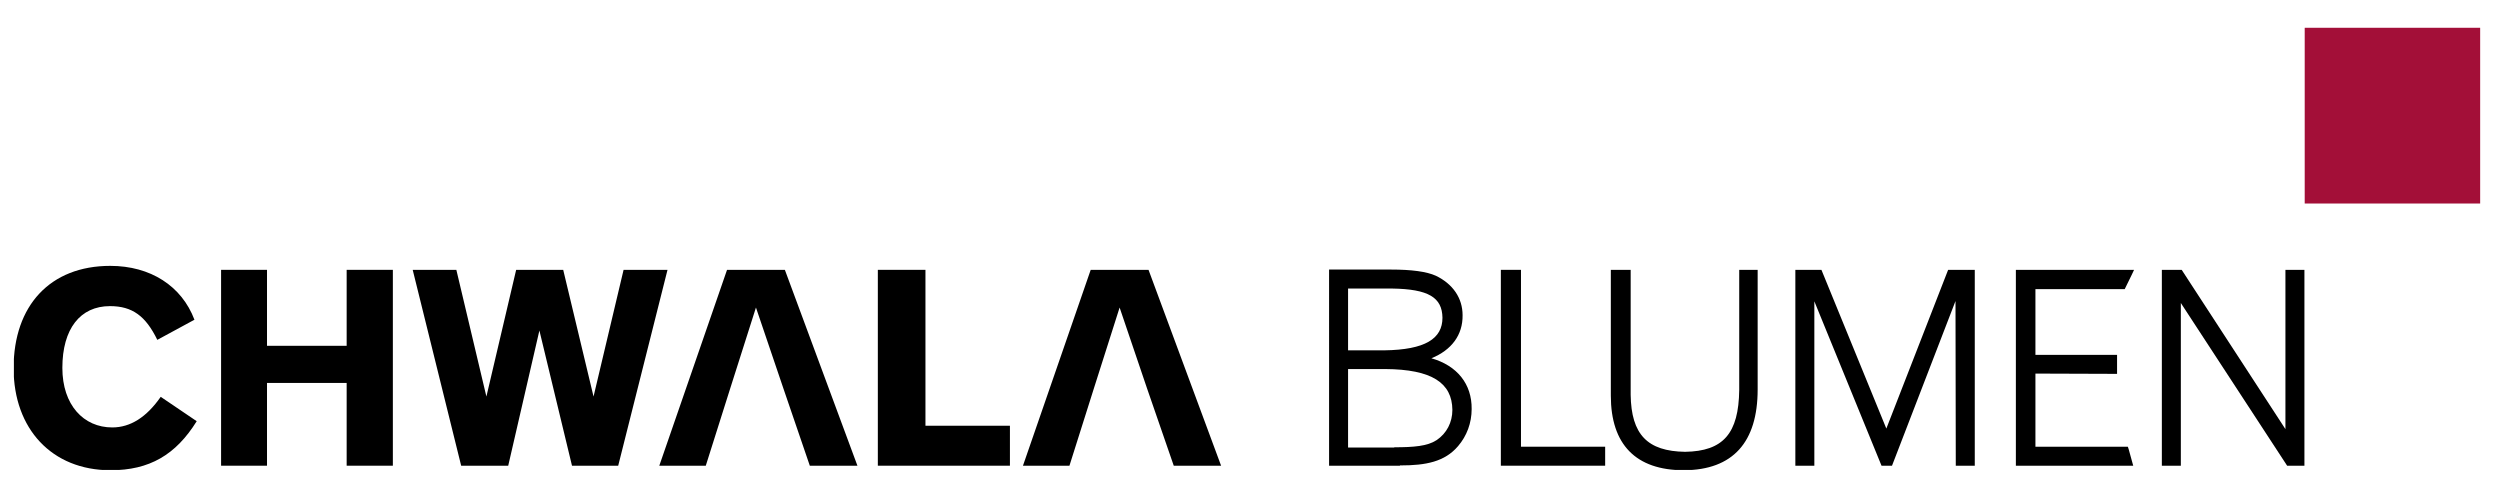
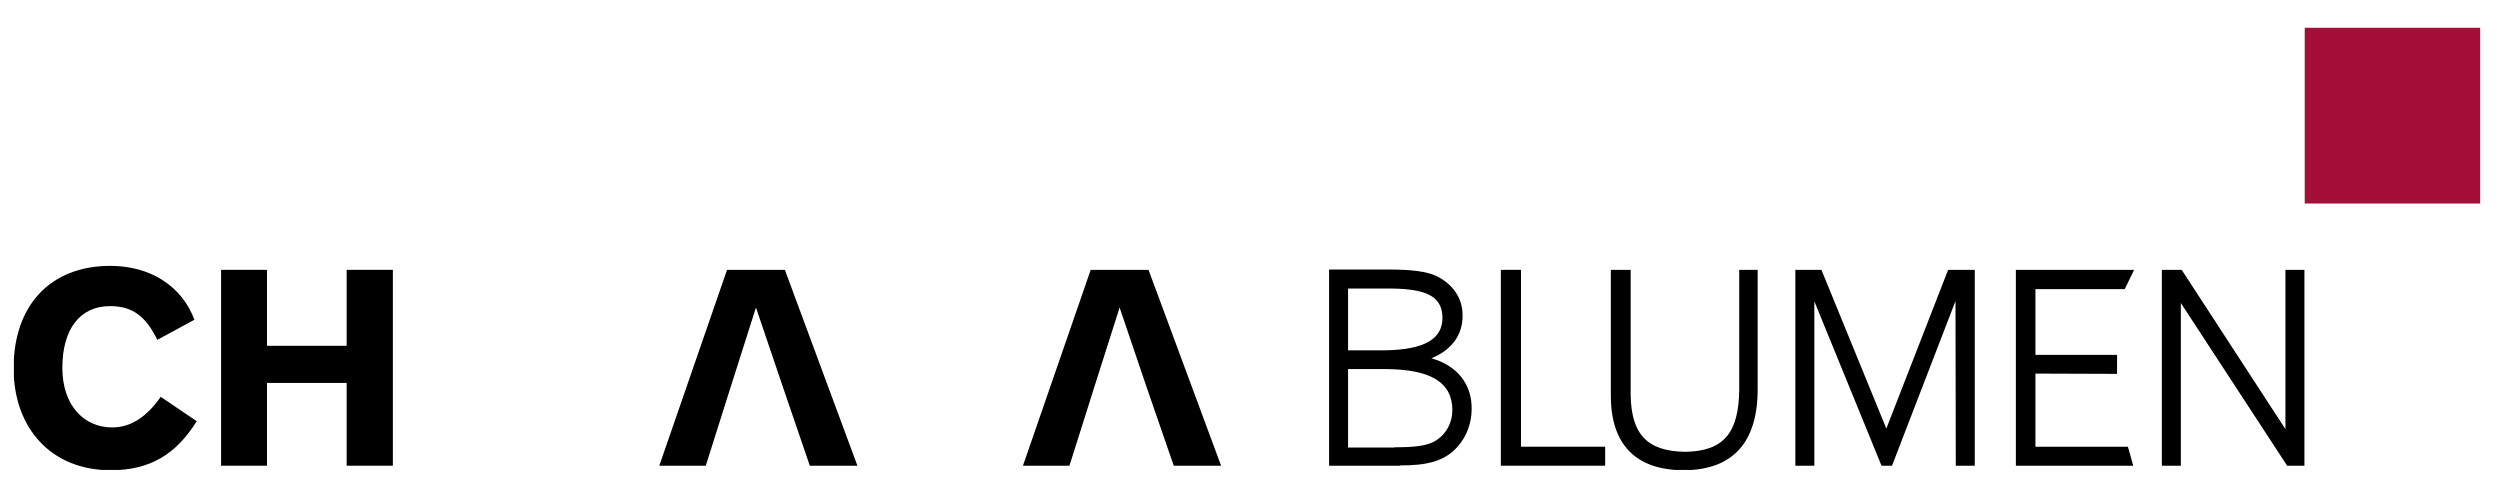
<svg xmlns="http://www.w3.org/2000/svg" xmlns:xlink="http://www.w3.org/1999/xlink" version="1.1" id="Ebene_1" x="0px" y="0px" viewBox="0 0 882 170" style="enable-background:new 0 0 882 170;" xml:space="preserve">
  <style type="text/css">
	.st0{fill:#A30F38;}
	.st1{clip-path:url(#SVGID_2_);}
</style>
  <g>
    <rect x="813.1" y="9.8" class="st0" width="61.9" height="62" />
    <g>
      <defs>
        <rect id="SVGID_1_" x="4.9" y="9.8" width="870.1" height="156" />
      </defs>
      <clipPath id="SVGID_2_">
        <use xlink:href="#SVGID_1_" style="overflow:visible;" />
      </clipPath>
      <path class="st1" d="M55.5,119.9c-4.1-8.4-8.8-11.9-16.7-11.9c-10.5,0-16.8,8-16.8,21.8c0,13.1,7.5,21,17.6,21    c6.4,0,12.1-3.6,17.1-10.8l12.7,8.6c-7.4,11.9-16.7,17.3-30.4,17.3c-20.7,0-34.2-14.6-34.2-36c0-22.1,12.9-36.1,34.1-36.1    c14.2,0,25.2,7.1,29.7,19L55.5,119.9z" />
      <polygon class="st1" points="94.2,95.2 94.2,122 122.3,122 122.3,95.2 138.6,95.2 138.6,164.3 122.3,164.3 122.3,135.1     94.2,135.1 94.2,164.3 78,164.3 78,95.2   " />
-       <polygon class="st1" points="161,95.2 171.6,139.9 182.1,95.2 198.7,95.2 209.4,139.9 220,95.2 235.5,95.2 218.1,164.3     201.8,164.3 190.3,116.6 179.3,164.3 162.7,164.3 145.6,95.2   " />
      <polygon class="st1" points="276.4,137.1 266.7,108.5 257.6,137.1 249,164.3 232.6,164.3 256.5,95.2 276.9,95.2 302.5,164.3     285.7,164.3   " />
-       <polygon class="st1" points="326.5,95.2 326.5,150.2 356.3,150.2 356.3,164.3 309.7,164.3 309.7,95.2   " />
      <polygon class="st1" points="404.7,137.1 395,108.5 385.9,137.1 377.3,164.3 360.9,164.3 384.8,95.2 405.2,95.2 430.8,164.3     414.1,164.3   " />
      <path class="st1" d="M493.9,164.3h-25V96.4v-1.3h21.8c7.3,0,12.6,0.7,15.9,2.2c6,2.9,9.4,7.9,9.4,13.9c0.1,7-3.9,12.3-11,15.2    c9.1,2.6,14.3,9.1,14.2,17.9c0,4.9-1.7,9.5-4.8,13.1c-4.7,5.5-11.3,6.8-20.3,6.8H493.9z M491.9,157.8c6.9,0,11.7-0.4,14.9-2.5    c3.6-2.4,5.6-6.3,5.6-10.7c-0.1-9.5-7.2-14.3-23.7-14.4h-13.1v27.7H491.9 M488.4,123.6c14.4-0.2,20.5-4.1,20.5-11.5    c-0.1-7.2-5-10.1-17.7-10.3h-15.6v21.8H488.4" />
      <polygon class="st1" points="529.5,164.3 529.5,96.4 529.5,95.2 530.7,95.2 536.6,95.2 536.6,157.6 566.3,157.6 566.3,158.9     566.3,164.3   " />
      <path class="st1" d="M574.1,95.2h1.2v44.1c0.2,14,5.9,19.9,19.2,20.1c13.5-0.2,18.9-6.5,19.1-21.8V95.2h1.2h5.3v42.2    c0,18.6-8.7,28.4-26,28.5c-17,0-25.8-9.1-25.8-26.3V95.2h1.3H574.1" />
      <polygon class="st1" points="695.4,164.3 690,164.3 689.9,106.2 667.5,164.3 666.7,164.3 663.8,164.3 640.1,106.3 640.1,164.3     638.9,164.3 633.4,164.3 633.4,96.4 633.4,95.2 634.7,95.2 642.6,95.2 665.5,151.2 687.3,95.2 688.1,95.2 696.7,95.2 696.7,164.3       " />
      <polygon class="st1" points="711.2,164.3 711.2,96.4 711.2,95.2 752.9,95.2 752.1,96.9 749.6,102 718.1,102 718.1,125.2     746.9,125.2 746.9,126.4 746.9,131.9 718.1,131.8 718.1,157.6 750.7,157.6 751,158.5 752.6,164.3   " />
      <polygon class="st1" points="811.7,164.3 806.9,164.3 769.4,106.9 769.4,164.3 768.1,164.3 762.7,164.3 762.7,96.4 762.7,95.2     763.9,95.2 769.7,95.2 806.3,151.4 806.3,95.2 807.6,95.2 813,95.2 813,164.3   " />
    </g>
  </g>
</svg>